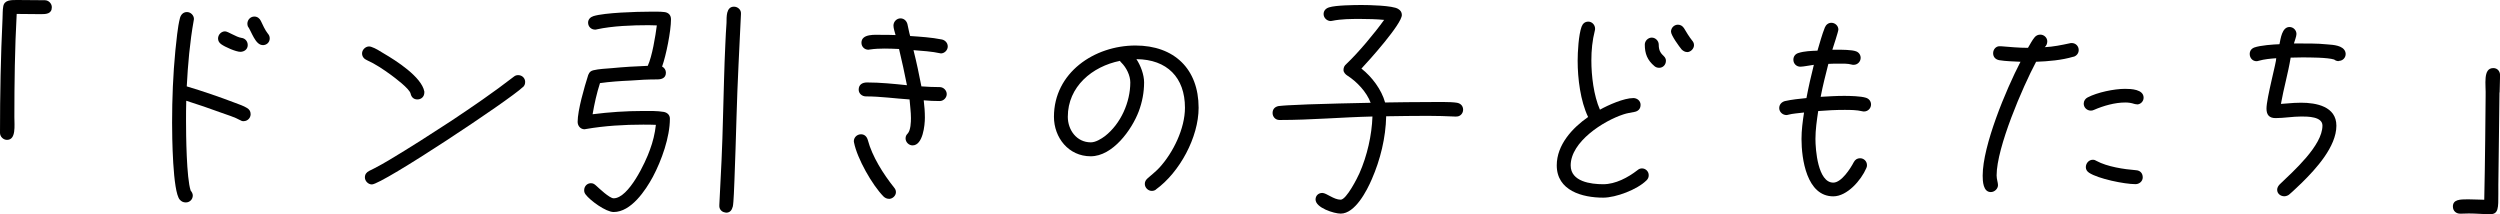
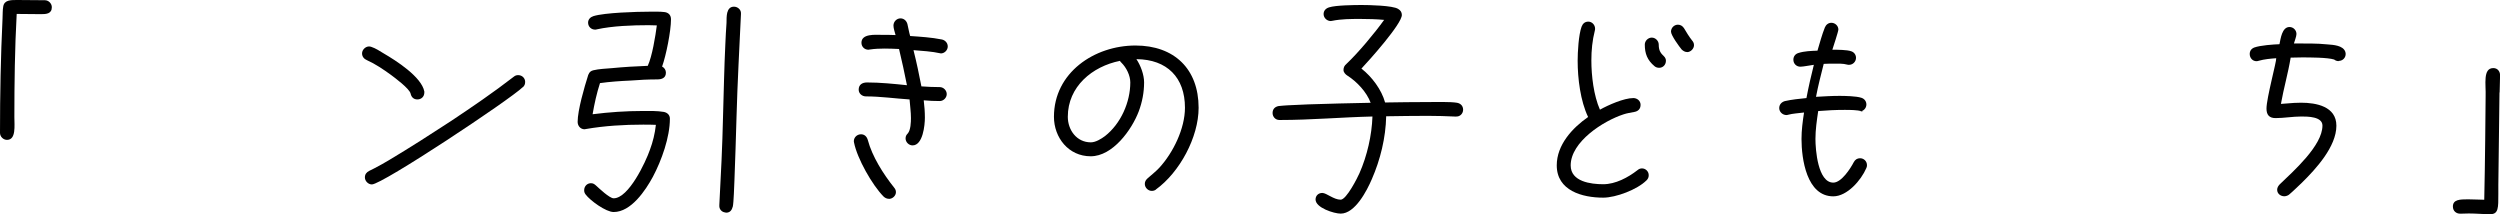
<svg xmlns="http://www.w3.org/2000/svg" id="b" width="344.42" height="29.5" viewBox="0 0 344.42 29.5">
  <g id="c">
    <path d="M5.63,1.95c-1.12,0-2.21-.03-3.33-.03-.26,4.74-.32,9.5-.32,14.21,0,1.18.26,3.14-1.02,3.14-.51,0-.96-.45-.96-.96C0,13.06.1,7.74.35,2.53c.03-.51,0-1.15.1-1.66C.61-.03,1.54,0,2.43,0,3.68,0,4.93.03,6.18.03c.51,0,.96.45.96.96,0,.93-.8.96-1.5.96Z" />
-     <path d="M33.57,16.7c-.19,0-.29-.03-.45-.13-.83-.45-1.79-.74-2.69-1.06-1.57-.58-3.17-1.12-4.77-1.63-.03.93-.03,1.86-.03,2.78,0,1.89.06,7.9.64,9.6.16.19.29.42.29.67,0,.54-.42.96-.96.96-.35,0-.61-.13-.83-.38-.99-1.09-1.06-8.8-1.06-10.62,0-3.3.13-6.62.45-9.92.16-1.38.29-3.17.64-4.51.13-.45.45-.8.96-.8s.96.45.96.96c0,.06-.03.13-.03.19-.54,3.01-.8,6.05-.96,9.09,2.24.67,4.48,1.44,6.66,2.27.51.19,1.18.42,1.63.7.32.19.51.45.51.86,0,.51-.42.96-.96.96ZM33.12,7.14c-.61,0-2.14-.67-2.66-1.06-.26-.19-.42-.45-.42-.77,0-.54.45-.99.96-.99.42,0,1.54.8,2.27.9.51.06.86.48.86.99,0,.58-.48.93-1.02.93ZM36.19,6.21c-1.02,0-1.54-1.89-2.05-2.59-.03-.13-.06-.22-.06-.35,0-.54.42-.99.96-.99.42,0,.74.26.9.61.22.48.61,1.31.93,1.7.19.22.29.42.29.7,0,.54-.42.93-.96.93Z" />
    <path d="M57.5,13.7c-.51,0-.83-.32-.93-.8-.16-.7-2.21-2.21-2.72-2.59-1.02-.74-2.14-1.5-3.3-2.02-.38-.16-.67-.48-.67-.93,0-.51.48-.96.96-.96.13,0,.22.03.32.06.58.19,1.18.58,1.7.9,1.7.99,5.22,3.23,5.6,5.25v.13c0,.58-.42.96-.96.96ZM72.03,12c-1.82,1.76-19.36,13.41-20.8,13.41-.51,0-.96-.48-.96-.96,0-.45.22-.7.58-.9l.7-.35c.7-.35,1.41-.77,2.11-1.18,2.85-1.7,5.63-3.49,8.42-5.31,2.98-1.98,5.89-3.97,8.7-6.14.19-.16.38-.22.61-.22.54,0,.96.42.96.93,0,.32-.1.54-.32.74Z" />
    <path d="M91.23,9.18c.32.16.51.48.51.83,0,.74-.58.93-1.18.93-1.22,0-2.46.06-3.71.16-1.38.06-2.82.16-4.19.35-.45,1.38-.77,2.85-1.02,4.29,2.3-.29,4.61-.45,6.94-.45.93,0,1.95-.03,2.88.13.48.1.83.42.83.93,0,2.56-1.15,5.76-2.34,8-1.02,1.89-3.01,4.86-5.41,4.86-1.06,0-3.23-1.57-3.87-2.43-.13-.19-.19-.32-.19-.58,0-.51.38-.96.93-.96.32,0,.48.13.7.32.42.38,1.86,1.76,2.43,1.76,2.08,0,4.42-5.02,4.99-6.66.42-1.12.7-2.27.83-3.46-.58-.03-1.15-.03-1.76-.03-2.59,0-5.31.16-7.9.61-.06,0-.13.03-.16.03-.58,0-.96-.48-.96-1.02,0-1.6.93-4.8,1.44-6.4.03-.06,0-.1.06-.13.1-.32.35-.51.67-.58.8-.19,1.7-.22,2.53-.29,1.66-.16,3.3-.26,4.96-.32.61-1.31,1.06-4.1,1.25-5.57-.38,0-.77-.03-1.12-.03-2.21,0-5.02.1-7.17.58-.06.03-.16.03-.22.03-.54,0-.96-.42-.96-.96,0-.45.32-.77.74-.9,1.54-.48,5.98-.61,7.71-.61.67,0,1.47-.03,2.14.06.54.1.83.45.83.99,0,1.63-.67,4.96-1.22,6.5ZM102.08,1.95c-.22,4.7-.48,9.41-.61,14.11-.1,2.94-.16,5.89-.29,8.83-.03.67-.1,3.01-.22,3.55-.13.48-.35.86-.93.86-.03,0-.06,0-.1-.03-.48-.03-.86-.45-.83-.93v-.1c.22-4.06.42-8.16.51-12.22.1-3.33.16-6.66.32-9.98.03-.96.1-1.92.16-2.88,0-.45,0-.99.1-1.41.13-.48.38-.83.93-.83.51,0,.99.42.96.93v.1Z" />
    <path d="M122.46,27.39c-.29,0-.54-.13-.74-.32-1.57-1.6-3.62-5.22-4.06-7.42,0-.06-.03-.13-.03-.19,0-.54.45-.96.99-.96.48,0,.8.32.93.77.61,2.3,2.14,4.7,3.62,6.56.16.19.26.38.26.64,0,.51-.48.93-.96.93ZM129.63,7.36c-.06,0-.1-.03-.16-.03-.93-.22-2.62-.35-3.62-.42.42,1.66.77,3.33,1.09,4.99.83.06,1.7.1,2.53.1.51,0,.96.45.96.96s-.45.96-.96.96c-.74,0-1.47-.03-2.21-.1.1.8.16,1.6.16,2.4,0,.99-.26,3.81-1.7,3.81-.51,0-.96-.45-.96-.96,0-.29.1-.48.29-.67.42-.45.45-1.6.45-2.14,0-.86-.13-1.7-.19-2.56-2.02-.13-4-.42-6.02-.42-.51,0-.99-.38-.99-.93,0-.7.51-.99,1.15-.99,1.82,0,3.68.19,5.5.38-.32-1.66-.7-3.33-1.09-4.99-.67-.03-1.31-.06-1.98-.06s-1.38.03-2.05.13c-.06,0-.13.03-.19.03-.54,0-.96-.42-.96-.96,0-1.28,1.92-1.09,2.78-1.09.64,0,1.28,0,1.92.03-.1-.38-.29-.93-.29-1.31,0-.54.45-.99.96-.99.48,0,.83.32.96.77.13.54.22,1.12.38,1.66,1.44.1,2.94.19,4.38.48.45.1.8.48.8.96,0,.51-.45.96-.96.96Z" />
    <path d="M159.26,26.11c-.16.13-.38.19-.58.19-.51,0-.96-.45-.96-.96,0-.32.13-.54.38-.77.54-.48,1.09-.9,1.6-1.44,1.92-2.08,3.55-5.41,3.55-8.29,0-4.16-2.46-6.66-6.69-6.69.58.86,1.06,2.14,1.06,3.2,0,1.38-.26,2.72-.74,4-.96,2.53-3.58,6.18-6.62,6.18s-5.06-2.56-5.06-5.44c0-6.08,5.57-9.82,11.23-9.82,5.34,0,8.7,3.23,8.7,8.58,0,4.06-2.62,8.9-5.89,11.26ZM154.5,8.64c-.1-.1-.16-.13-.19-.26-3.84.77-7.2,3.55-7.2,7.71,0,1.82,1.22,3.52,3.17,3.52.67,0,1.44-.48,1.95-.86,2.18-1.7,3.49-4.67,3.49-7.39,0-.96-.54-2.05-1.22-2.72Z" />
    <path d="M200.64,16.06h-.1c-1.28-.06-2.56-.1-3.84-.1-1.92,0-3.81.03-5.73.06-.06,2.94-.8,5.98-1.98,8.67-.67,1.57-2.3,4.74-4.29,4.74-.9,0-3.46-.8-3.46-1.95,0-.51.38-.9.93-.9.58,0,1.57.93,2.53.93.8,0,2.34-3.07,2.59-3.65,1.06-2.4,1.7-5.22,1.79-7.81-4.26.1-8.45.48-12.7.48h-.13c-.54,0-.93-.45-.93-.96,0-.54.32-.86.83-.96.38-.06.83-.06,1.22-.1l2.85-.13c2.88-.1,5.73-.16,8.61-.22-.54-1.47-1.89-2.91-3.2-3.74-.26-.16-.54-.45-.54-.77,0-.38.13-.61.42-.86,1.63-1.54,3.87-4.22,5.18-6.05-1.09-.1-2.18-.13-3.26-.13-1.31,0-2.62,0-3.9.26-.06,0-.13.03-.19.03-.54,0-.99-.45-.99-.96,0-.48.32-.8.77-.93.9-.29,3.46-.32,4.48-.32.93,0,4.29.06,5.02.54.32.19.51.45.51.83,0,1.25-4.54,6.3-5.57,7.39,1.44,1.12,2.78,2.91,3.26,4.67,1.95-.03,3.94-.06,5.89-.06.99,0,3.1-.06,4.03.1.51.1.83.45.83.96s-.42.96-.93.93Z" />
    <path d="M226.82,24.86c-1.25,1.25-4.19,2.37-5.95,2.37-2.88,0-6.4-.96-6.4-4.45,0-2.82,2.14-5.15,4.32-6.66-1.06-2.21-1.44-5.31-1.44-7.74,0-1.22.13-3.58.54-4.7.16-.42.45-.7.93-.7.51,0,.93.45.93.96,0,.1,0,.16-.03.26-.35,1.38-.48,2.72-.48,4.13,0,2.11.32,4.83,1.18,6.78,1.15-.64,3.3-1.6,4.61-1.6.51,0,.99.38.99.93,0,.58-.35.9-.9.99-.51.1-.96.16-1.44.32-2.78.9-7.29,3.78-7.29,7.04,0,2.24,2.78,2.59,4.48,2.59s3.42-.93,4.7-1.92c.19-.16.38-.26.64-.26.51,0,.93.42.93.93,0,.32-.1.51-.32.74ZM228.58,9.34c-.22,0-.45-.06-.64-.22-.99-.83-1.34-1.73-1.34-2.98,0-.51.45-.96.96-.96s.96.45.96.96c0,1.57.99,1.38.99,2.24,0,.51-.38.96-.93.96ZM232.42,7.17c-.29,0-.54-.16-.74-.35-.32-.38-1.47-1.95-1.47-2.46s.42-.96.96-.96c.35,0,.64.19.83.48.35.58.7,1.18,1.12,1.7.16.19.26.38.26.64,0,.48-.45.96-.96.96Z" />
-     <path d="M256.83,15.36c-.1,0-.16,0-.26-.03-.8-.19-1.66-.19-2.46-.19-1.22,0-2.4.06-3.62.16-.19,1.28-.38,2.56-.38,3.84,0,1.44.32,6.02,2.46,6.02,1.12,0,2.37-1.95,2.82-2.82.19-.35.48-.54.86-.54.54,0,.96.42.96.96,0,.16-.03.29-.1.42-.7,1.63-2.62,3.87-4.54,3.87-3.68,0-4.38-5.18-4.38-7.9,0-1.22.16-2.43.35-3.65-.74.1-1.54.13-2.24.32-.06.03-.13.03-.19.03-.51,0-.99-.42-.99-.96,0-.48.32-.83.77-.96.96-.22,2.02-.32,2.98-.42.29-1.54.64-3.07,1.02-4.58-.51.06-1.44.26-1.86.26-.54,0-.96-.42-.96-.96,0-.45.26-.8.7-.93.8-.26,1.79-.29,2.62-.32.32-1.06.61-2.18,1.02-3.2.16-.38.48-.64.9-.64.51,0,.96.42.96.93,0,.26-.7,2.37-.83,2.78h.64c.64,0,2.05,0,2.62.22.38.13.64.48.64.9,0,.51-.42.96-.96.96-.1,0-.16,0-.26-.03-.58-.16-1.22-.13-1.79-.13-.48,0-.96,0-1.44.03-.38,1.5-.77,3.01-1.06,4.54,1.09-.06,2.14-.13,3.23-.13.77,0,2.3.03,3.01.26.42.13.7.48.7.93,0,.51-.42.96-.96.96Z" />
-     <path d="M285.66,7.81c-1.6.48-3.46.64-5.15.7-1.86,3.49-5.44,11.81-5.44,15.65,0,.54.19.99.19,1.34,0,.51-.48.96-.99.96-1.06,0-1.12-1.5-1.12-2.27,0-4.13,3.2-11.81,5.21-15.68-.96-.06-1.98-.06-2.94-.22-.51-.1-.83-.45-.83-.96s.38-.99.93-.96h.13c1.25.1,2.5.22,3.74.22.29-.48.58-1.06.93-1.47.19-.22.45-.35.77-.35.51,0,.96.42.96.93,0,.32-.13.61-.35.8,1.18-.06,2.3-.29,3.46-.54.1-.03.16-.03.26-.03.54,0,.96.42.96.96,0,.45-.29.8-.7.93ZM294.4,14.37c-.13,0-.26-.03-.38-.06-.38-.13-.8-.19-1.22-.19-1.44,0-3.01.45-4.32,1.02-.13.06-.26.1-.42.1-.54,0-.99-.42-.99-.96,0-.38.22-.7.54-.86,1.34-.7,3.65-1.18,5.15-1.18.83,0,2.56.06,2.56,1.22,0,.51-.42.93-.93.93ZM294.21,25.37c-1.54,0-5.15-.74-6.4-1.57-.29-.19-.45-.45-.45-.77,0-.54.42-1.02.96-1.02.22,0,.35.06.51.16,1.47.8,3.78,1.15,5.44,1.28.58.03.93.42.93.99,0,.54-.48.93-.99.93Z" />
+     <path d="M256.83,15.36c-.1,0-.16,0-.26-.03-.8-.19-1.66-.19-2.46-.19-1.22,0-2.4.06-3.62.16-.19,1.28-.38,2.56-.38,3.84,0,1.44.32,6.02,2.46,6.02,1.12,0,2.37-1.95,2.82-2.82.19-.35.48-.54.86-.54.54,0,.96.42.96.96,0,.16-.03.29-.1.42-.7,1.63-2.62,3.87-4.54,3.87-3.68,0-4.38-5.18-4.38-7.9,0-1.22.16-2.43.35-3.65-.74.1-1.54.13-2.24.32-.06.03-.13.03-.19.03-.51,0-.99-.42-.99-.96,0-.48.32-.83.77-.96.96-.22,2.02-.32,2.98-.42.29-1.54.64-3.07,1.02-4.58-.51.06-1.44.26-1.86.26-.54,0-.96-.42-.96-.96,0-.45.26-.8.7-.93.8-.26,1.79-.29,2.62-.32.32-1.06.61-2.18,1.02-3.2.16-.38.48-.64.9-.64.51,0,.96.42.96.93,0,.26-.7,2.37-.83,2.78c.64,0,2.05,0,2.62.22.38.13.64.48.64.9,0,.51-.42.96-.96.96-.1,0-.16,0-.26-.03-.58-.16-1.22-.13-1.79-.13-.48,0-.96,0-1.44.03-.38,1.5-.77,3.01-1.06,4.54,1.09-.06,2.14-.13,3.23-.13.77,0,2.3.03,3.01.26.42.13.7.48.7.93,0,.51-.42.96-.96.96Z" />
    <path d="M322.21,8.42c-.22,0-.45-.06-.64-.22-.93-.29-3.42-.29-4.45-.29-.51,0-1.02.03-1.54.03-.35,2.14-.96,4.22-1.34,6.37h.06c.26,0,.54-.06.8-.06.64-.06,1.28-.1,1.92-.1,2.08,0,4.86.51,4.86,3.17,0,2.88-2.82,5.95-4.74,7.84-.58.54-1.18,1.15-1.79,1.66-.16.13-.45.22-.64.22-.51,0-.99-.35-.99-.9,0-.29.16-.54.35-.74,1.89-1.82,5.89-5.34,5.89-8.1,0-1.25-2.05-1.25-2.91-1.25-1.18,0-2.4.22-3.55.22-.9,0-1.25-.48-1.25-1.31,0-1.44,1.41-6.56,1.34-6.94-.8.06-1.63.13-2.4.35-.1.03-.19.06-.32.06-.54,0-.93-.45-.93-.99,0-.42.22-.74.64-.9.83-.29,2.56-.42,3.46-.45.16-.77.35-2.37,1.38-2.37.54,0,.96.45.96.96,0,.35-.26.96-.35,1.31,1.57,0,3.14-.03,4.67.13.74.06,2.08.13,2.4.99.03.1.06.22.06.32,0,.54-.42.96-.96.96Z" />
    <path d="M344.35,12.74l-.16,12.77v1.22c0,1.89.03,2.78-1.12,2.78-.96,0-1.95-.1-2.94-.1-.38,0-.8.03-1.18.03-.58,0-1.02-.38-1.02-.99,0-.96.96-.99,2.08-.99.77,0,1.66.06,2.24.06.06-2.72.1-5.44.13-8.16l.06-6.14c.06-1.54-.42-3.84,1.06-3.84.58,0,.93.45.93.99,0,.77-.06,1.57-.06,2.37Z" />
  </g>
</svg>